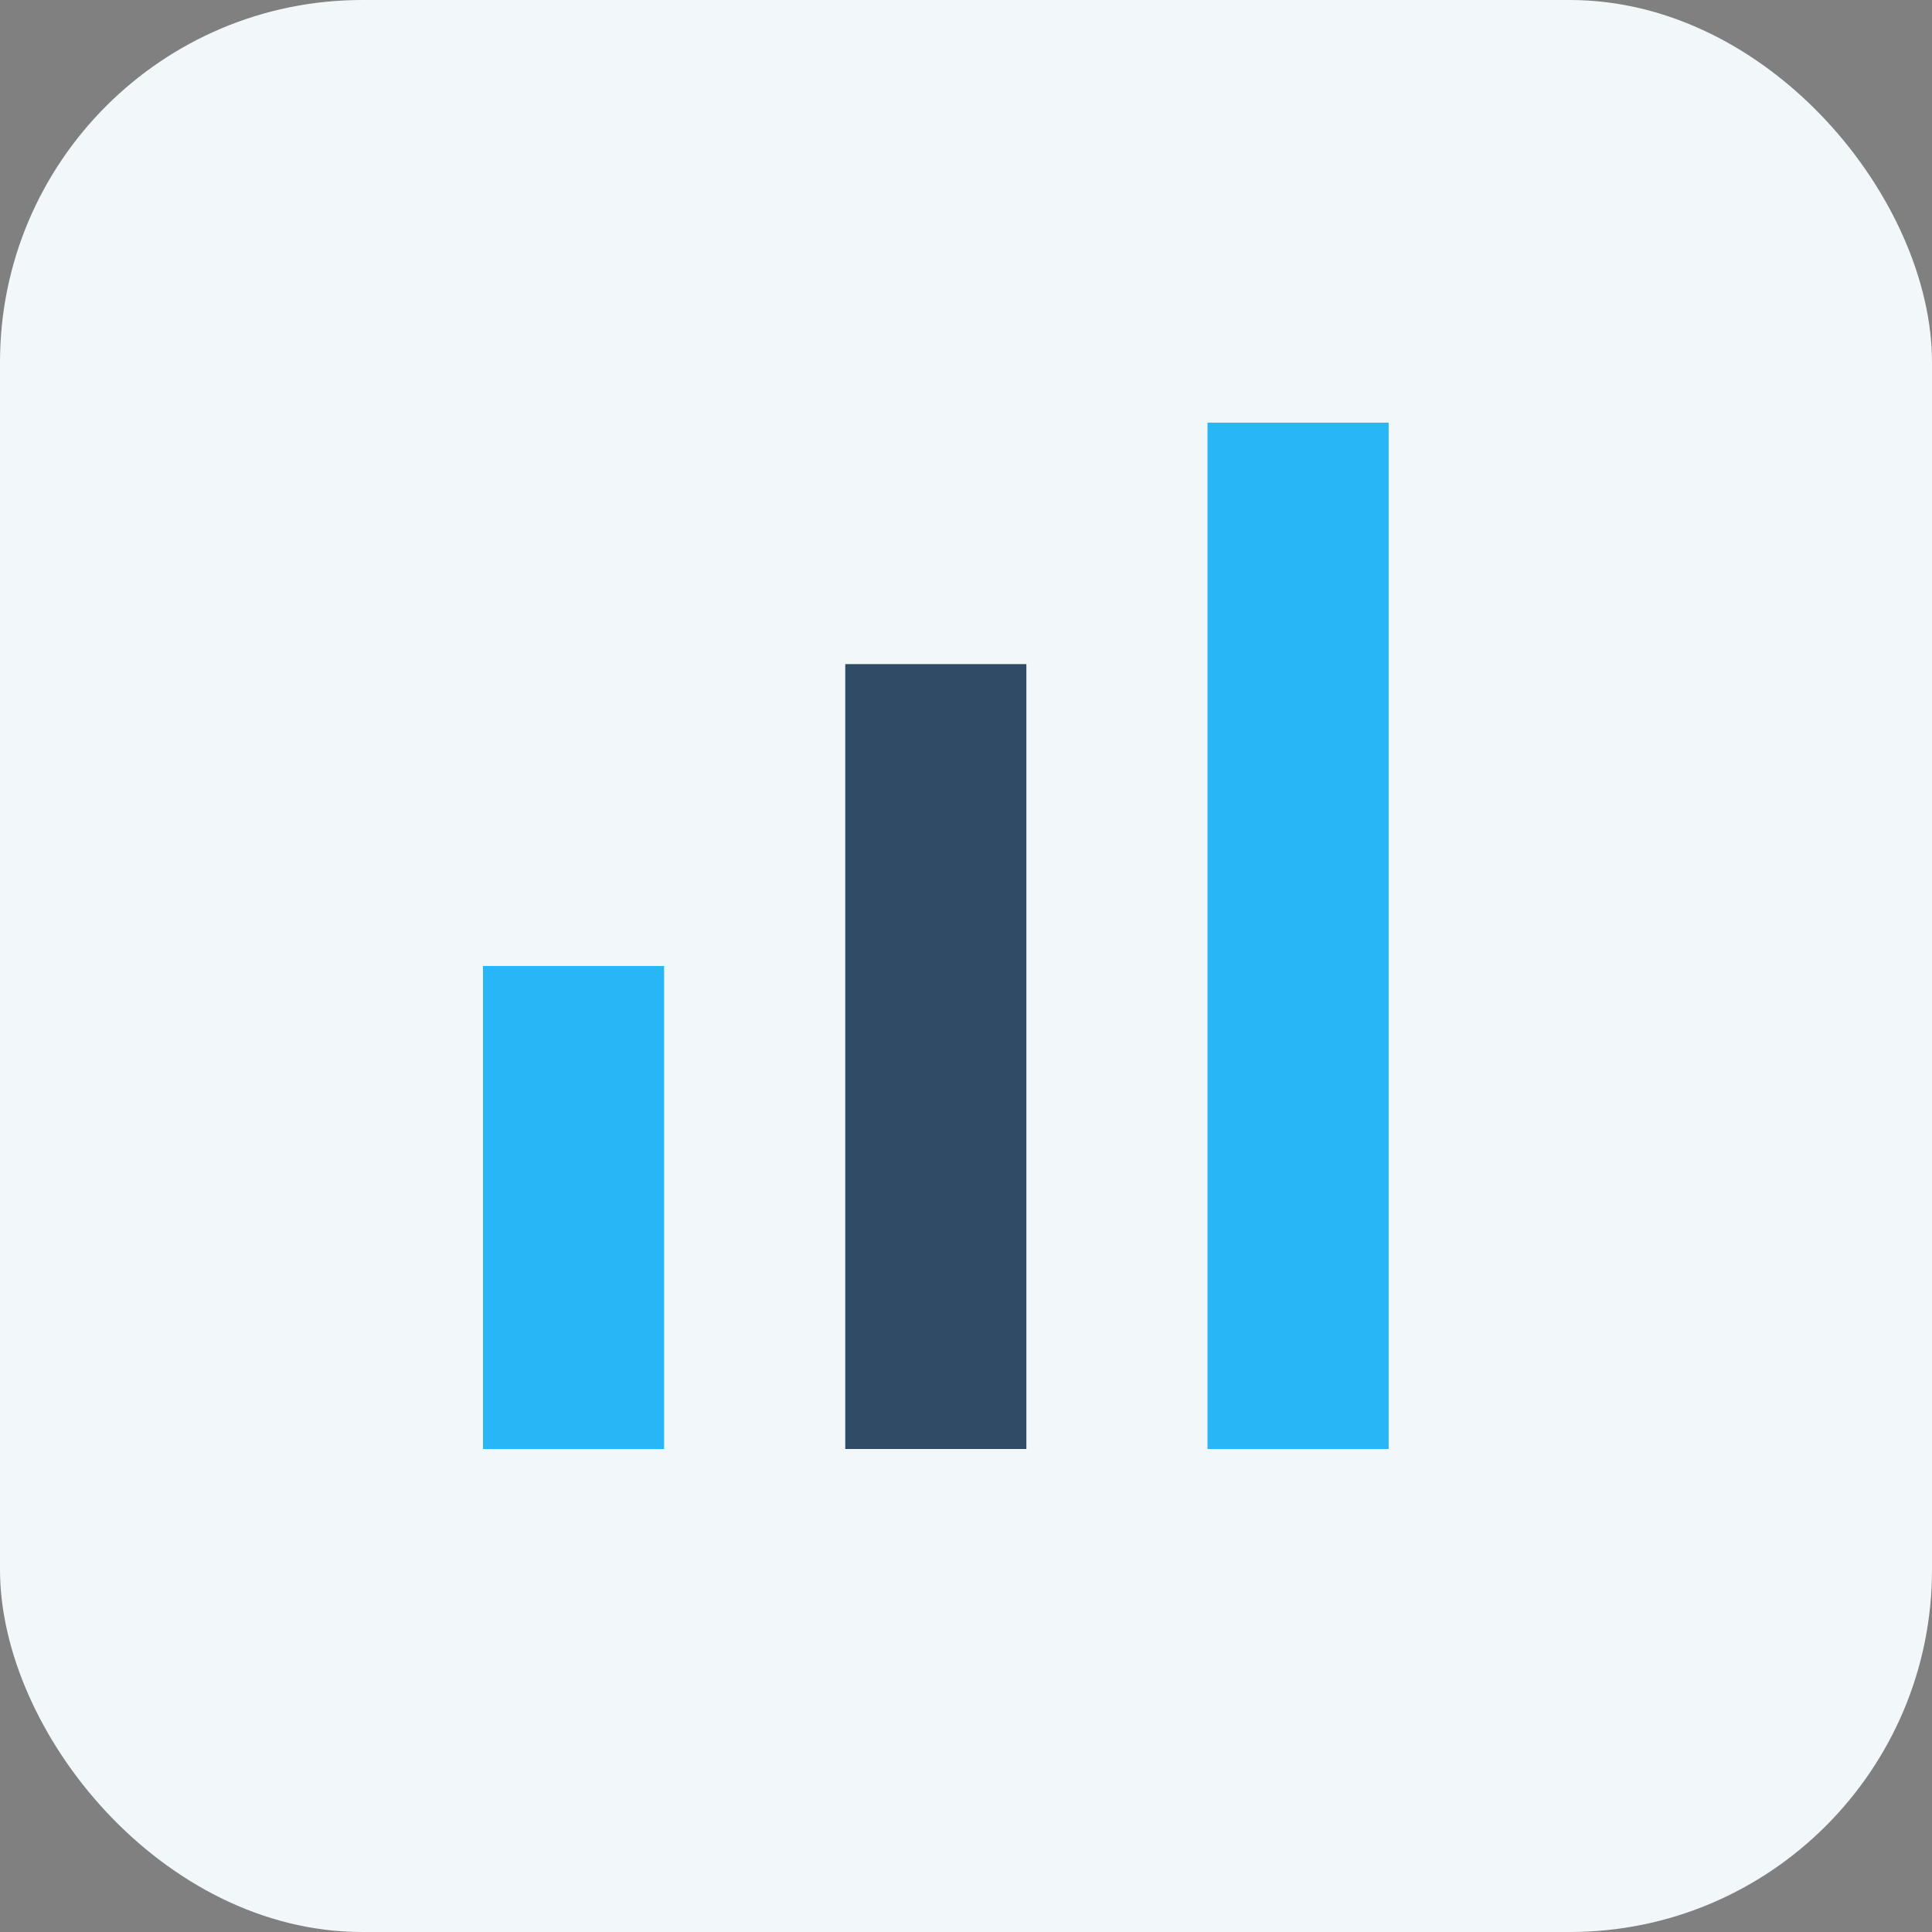
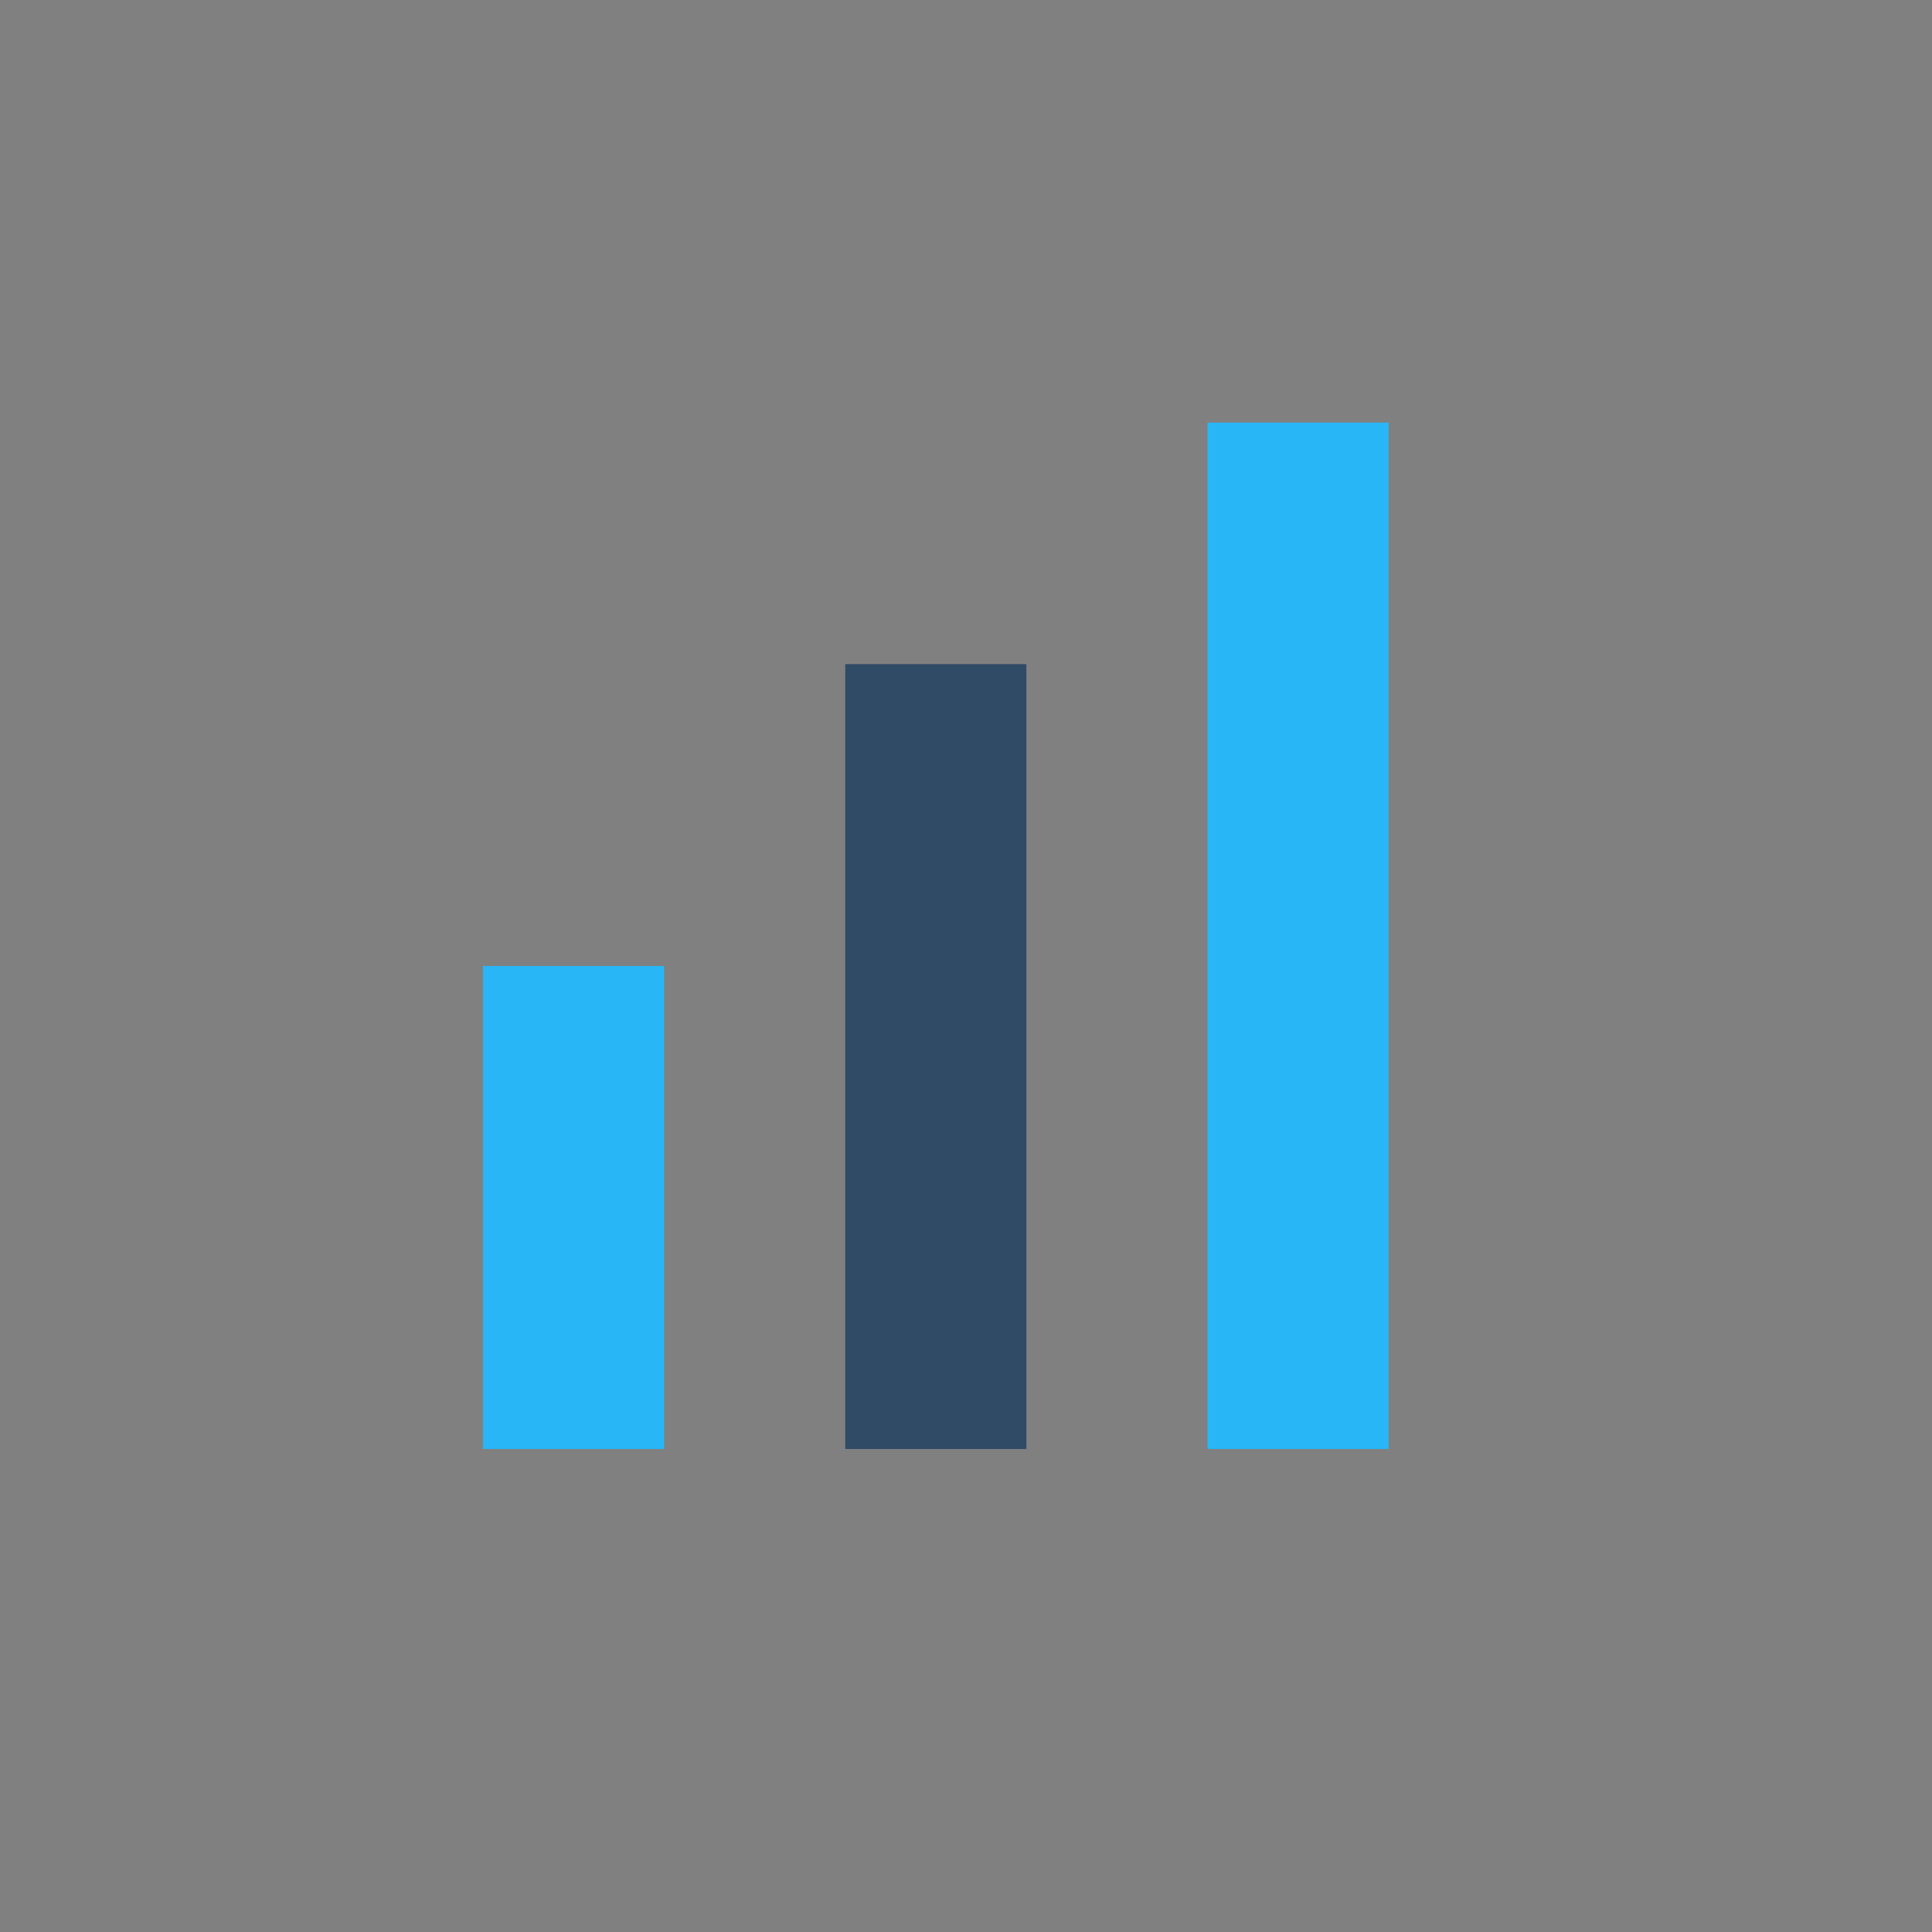
<svg xmlns="http://www.w3.org/2000/svg" width="32" height="32" viewBox="0 0 32 32">
  <rect x="0" y="0" width="32" height="32" fill="#808080" stroke="none" />
-   <rect width="32" height="32" rx="6" fill="#F2F7FA" />
  <rect x="8" y="16" width="3" height="8" fill="#29B6F6" />
  <rect x="14" y="11" width="3" height="13" fill="#304B66" />
  <rect x="20" y="7" width="3" height="17" fill="#29B6F6" />
</svg>